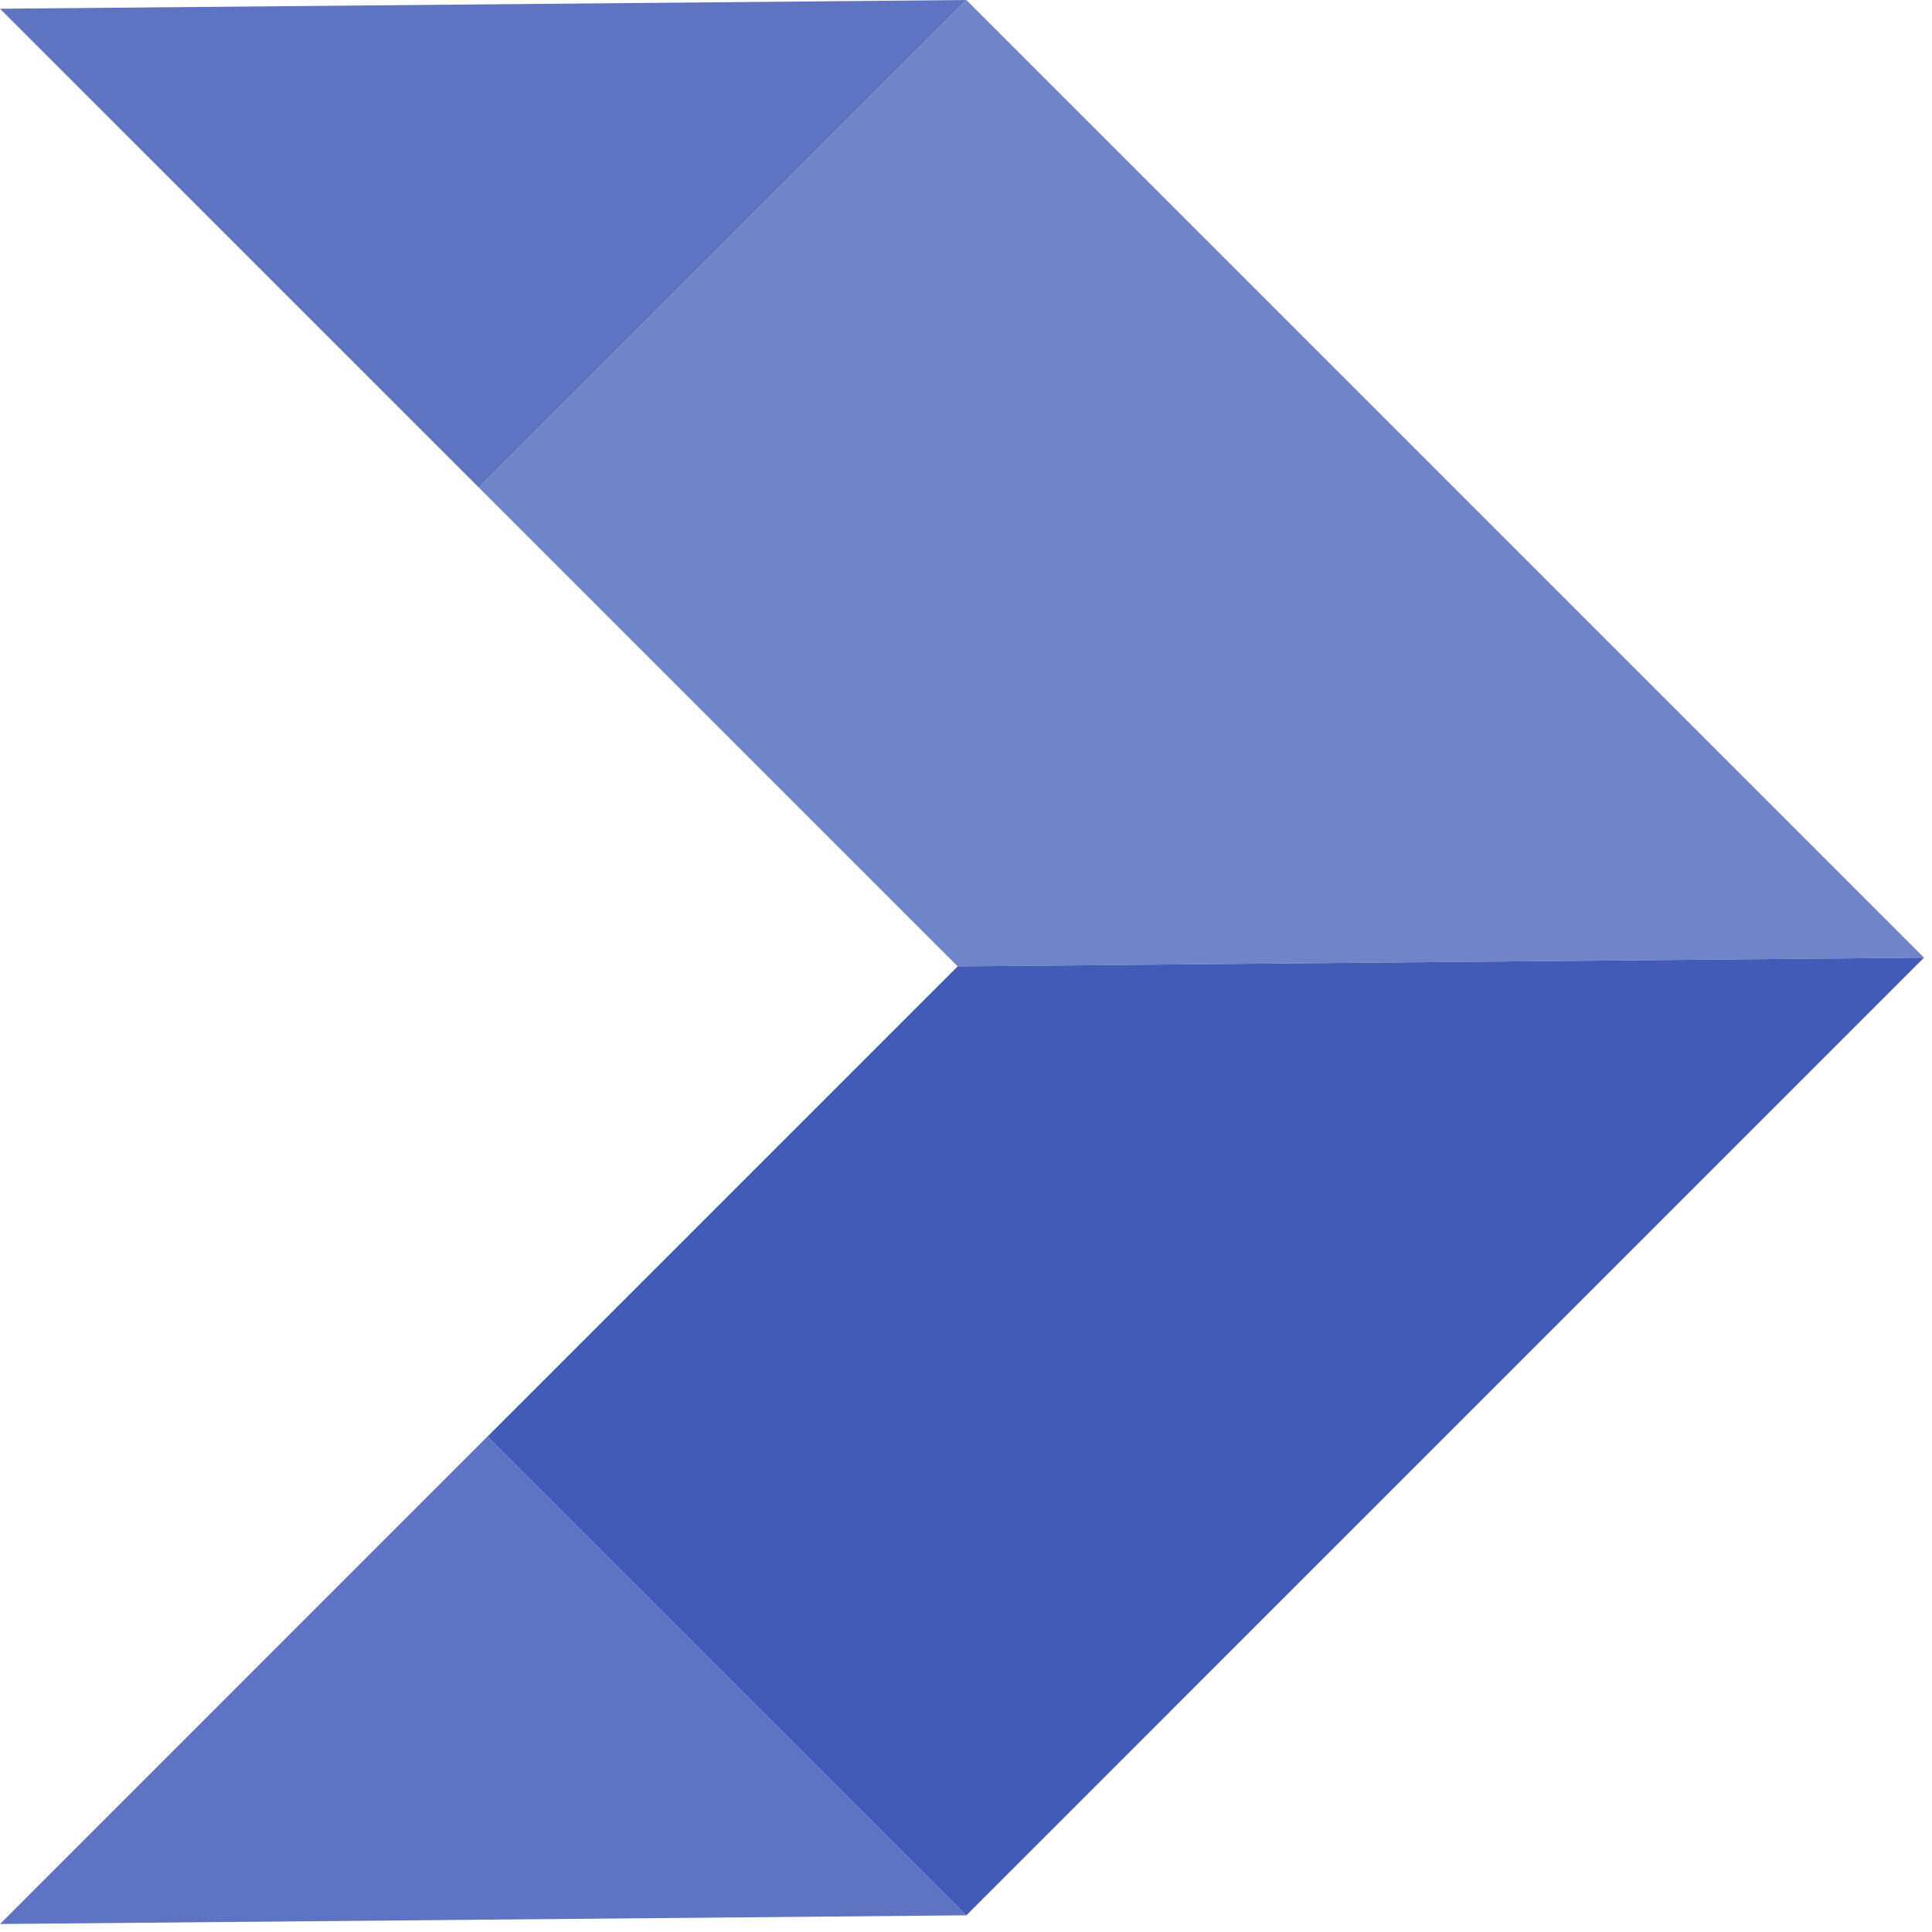
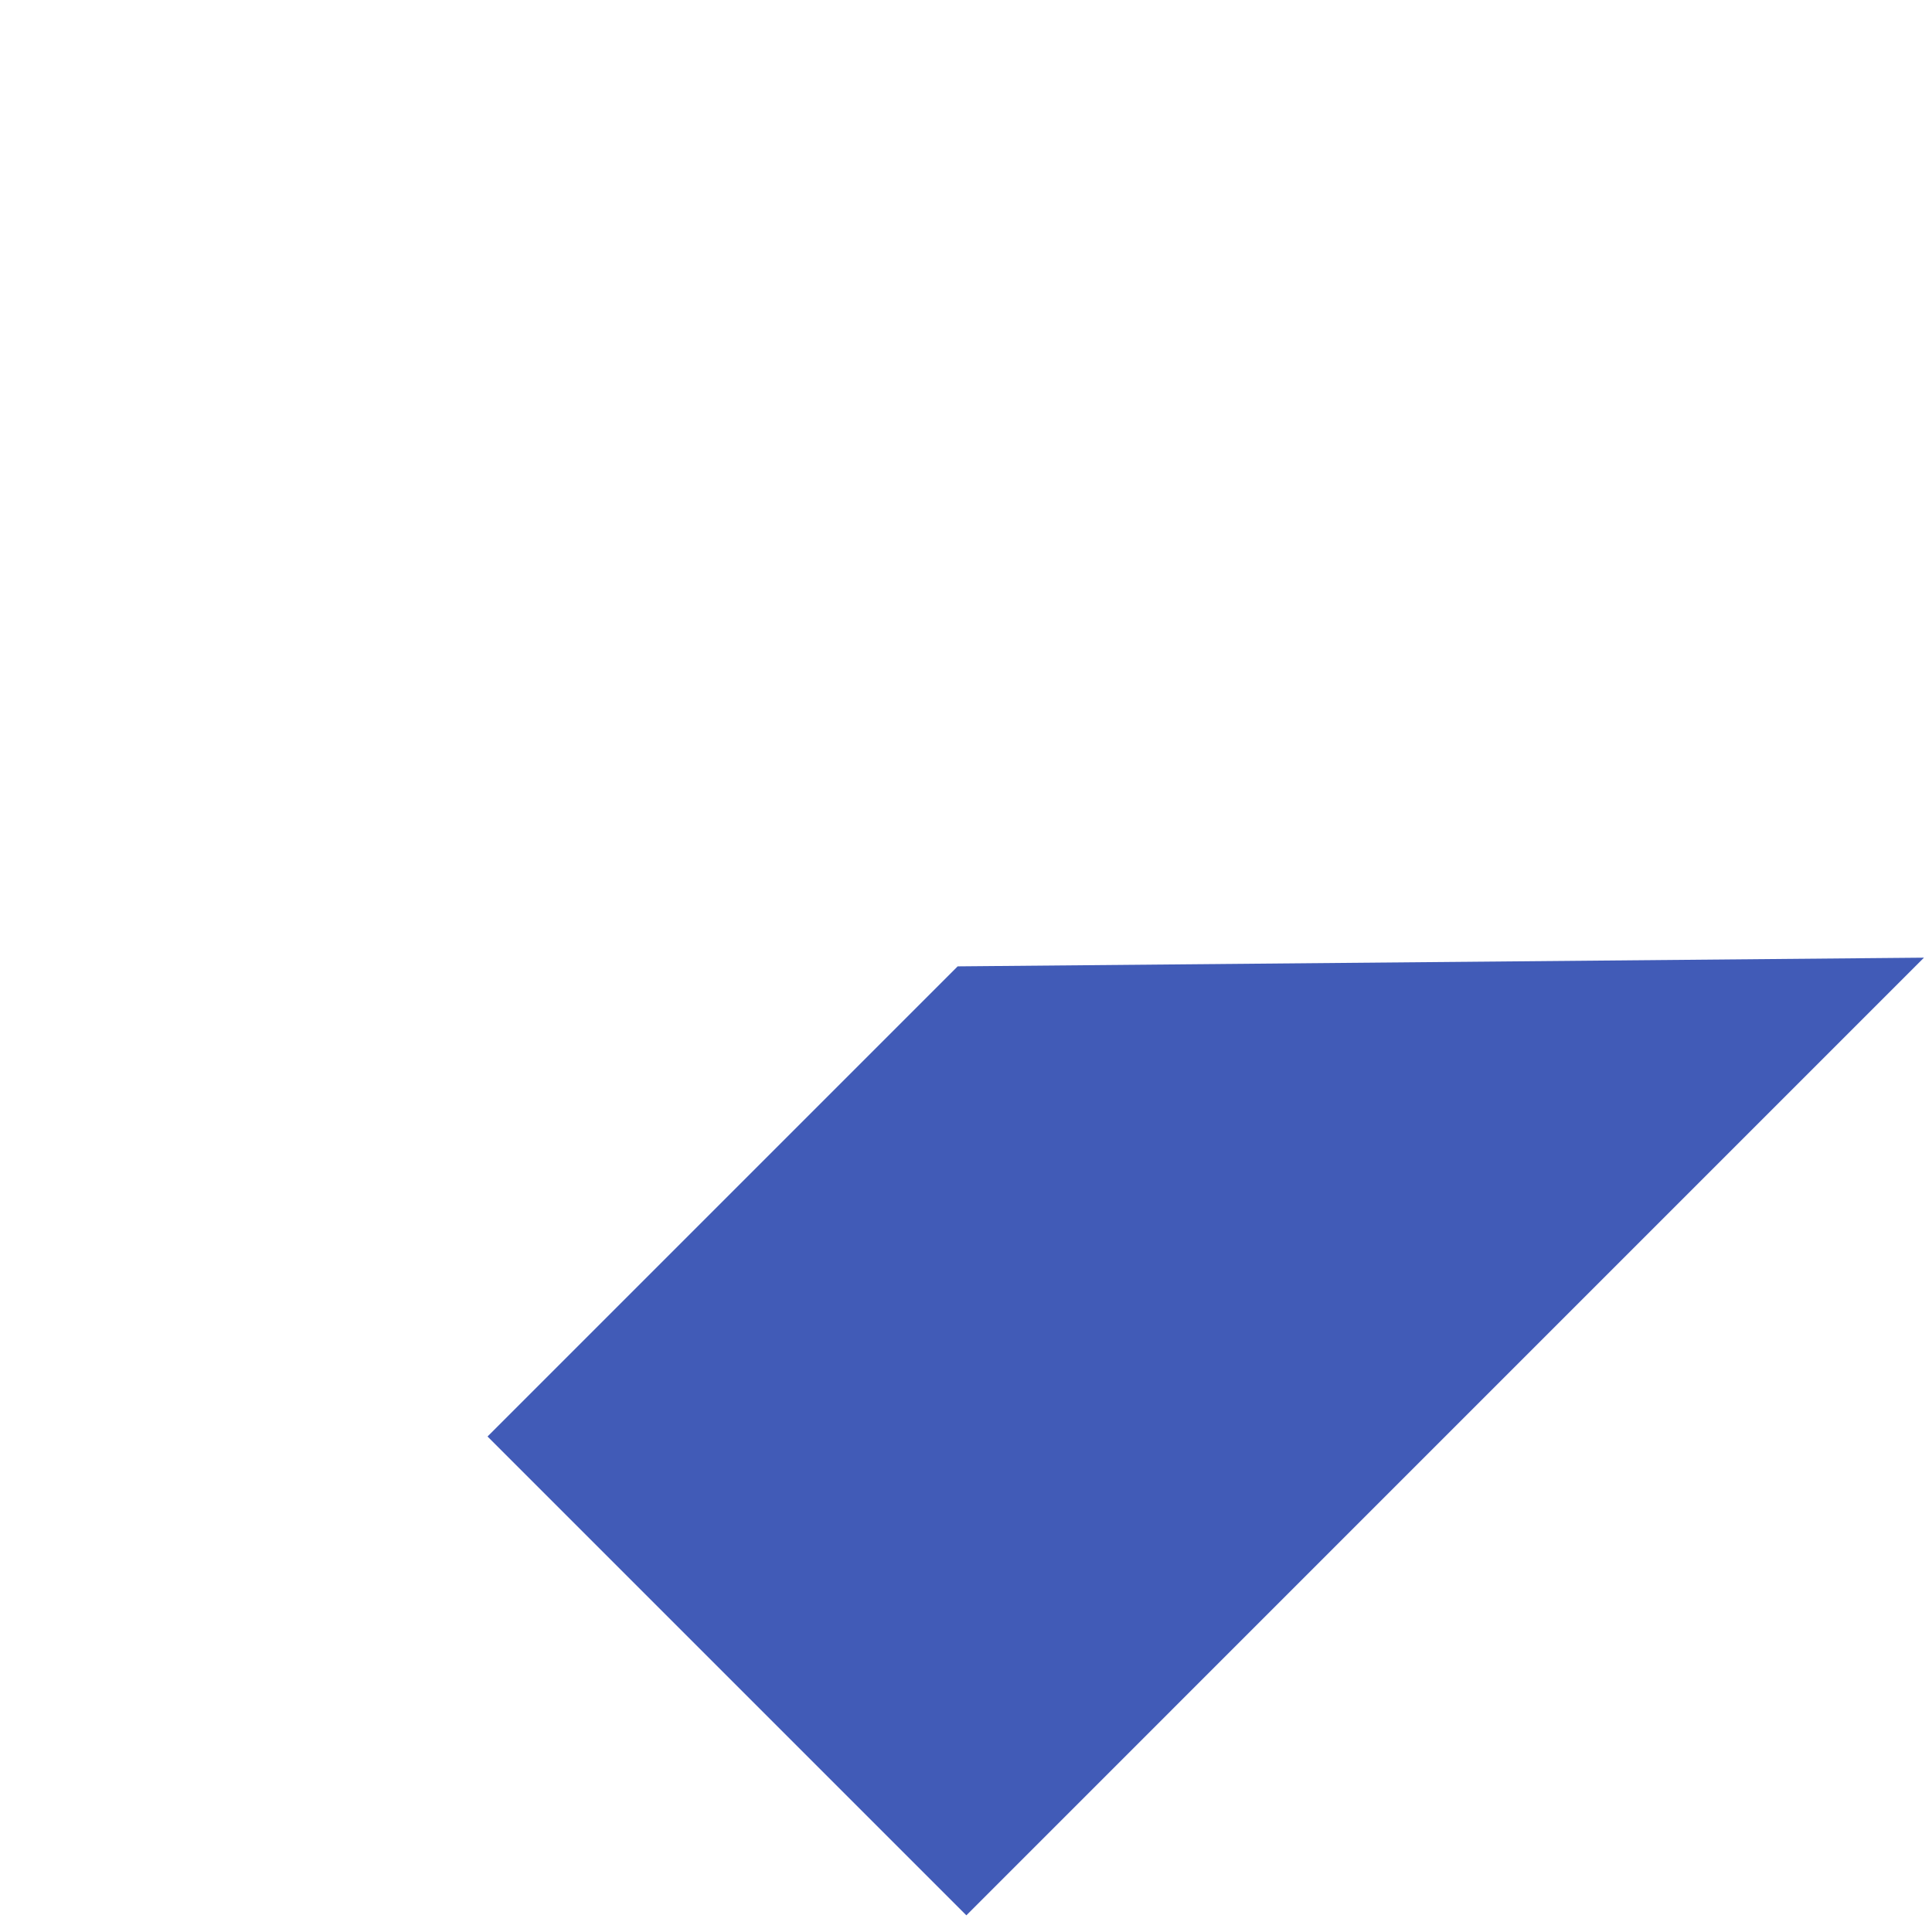
<svg xmlns="http://www.w3.org/2000/svg" width="38px" height="38px" viewBox="0 0 38 38" version="1.1">
  <title>Group 5</title>
  <g id="Page-1" stroke="none" stroke-width="1" fill="none" fill-rule="evenodd">
    <g id="Group-5">
-       <polygon id="Fill-1" fill="#5E74C2" points="0 0.172 9.418 9.589 19.007 0" />
-       <polygon id="Fill-2" fill="#7084C9" points="19.007 0 9.418 9.589 18.836 19.007 37.843 18.836" />
-       <polygon id="Fill-3" fill="#5E74C2" points="0 37.843 19.007 37.672 9.589 28.253" />
      <polygon id="Fill-4" fill="#415BB7" points="18.836 19.007 9.589 28.254 19.007 37.672 37.842 18.836" />
    </g>
  </g>
</svg>